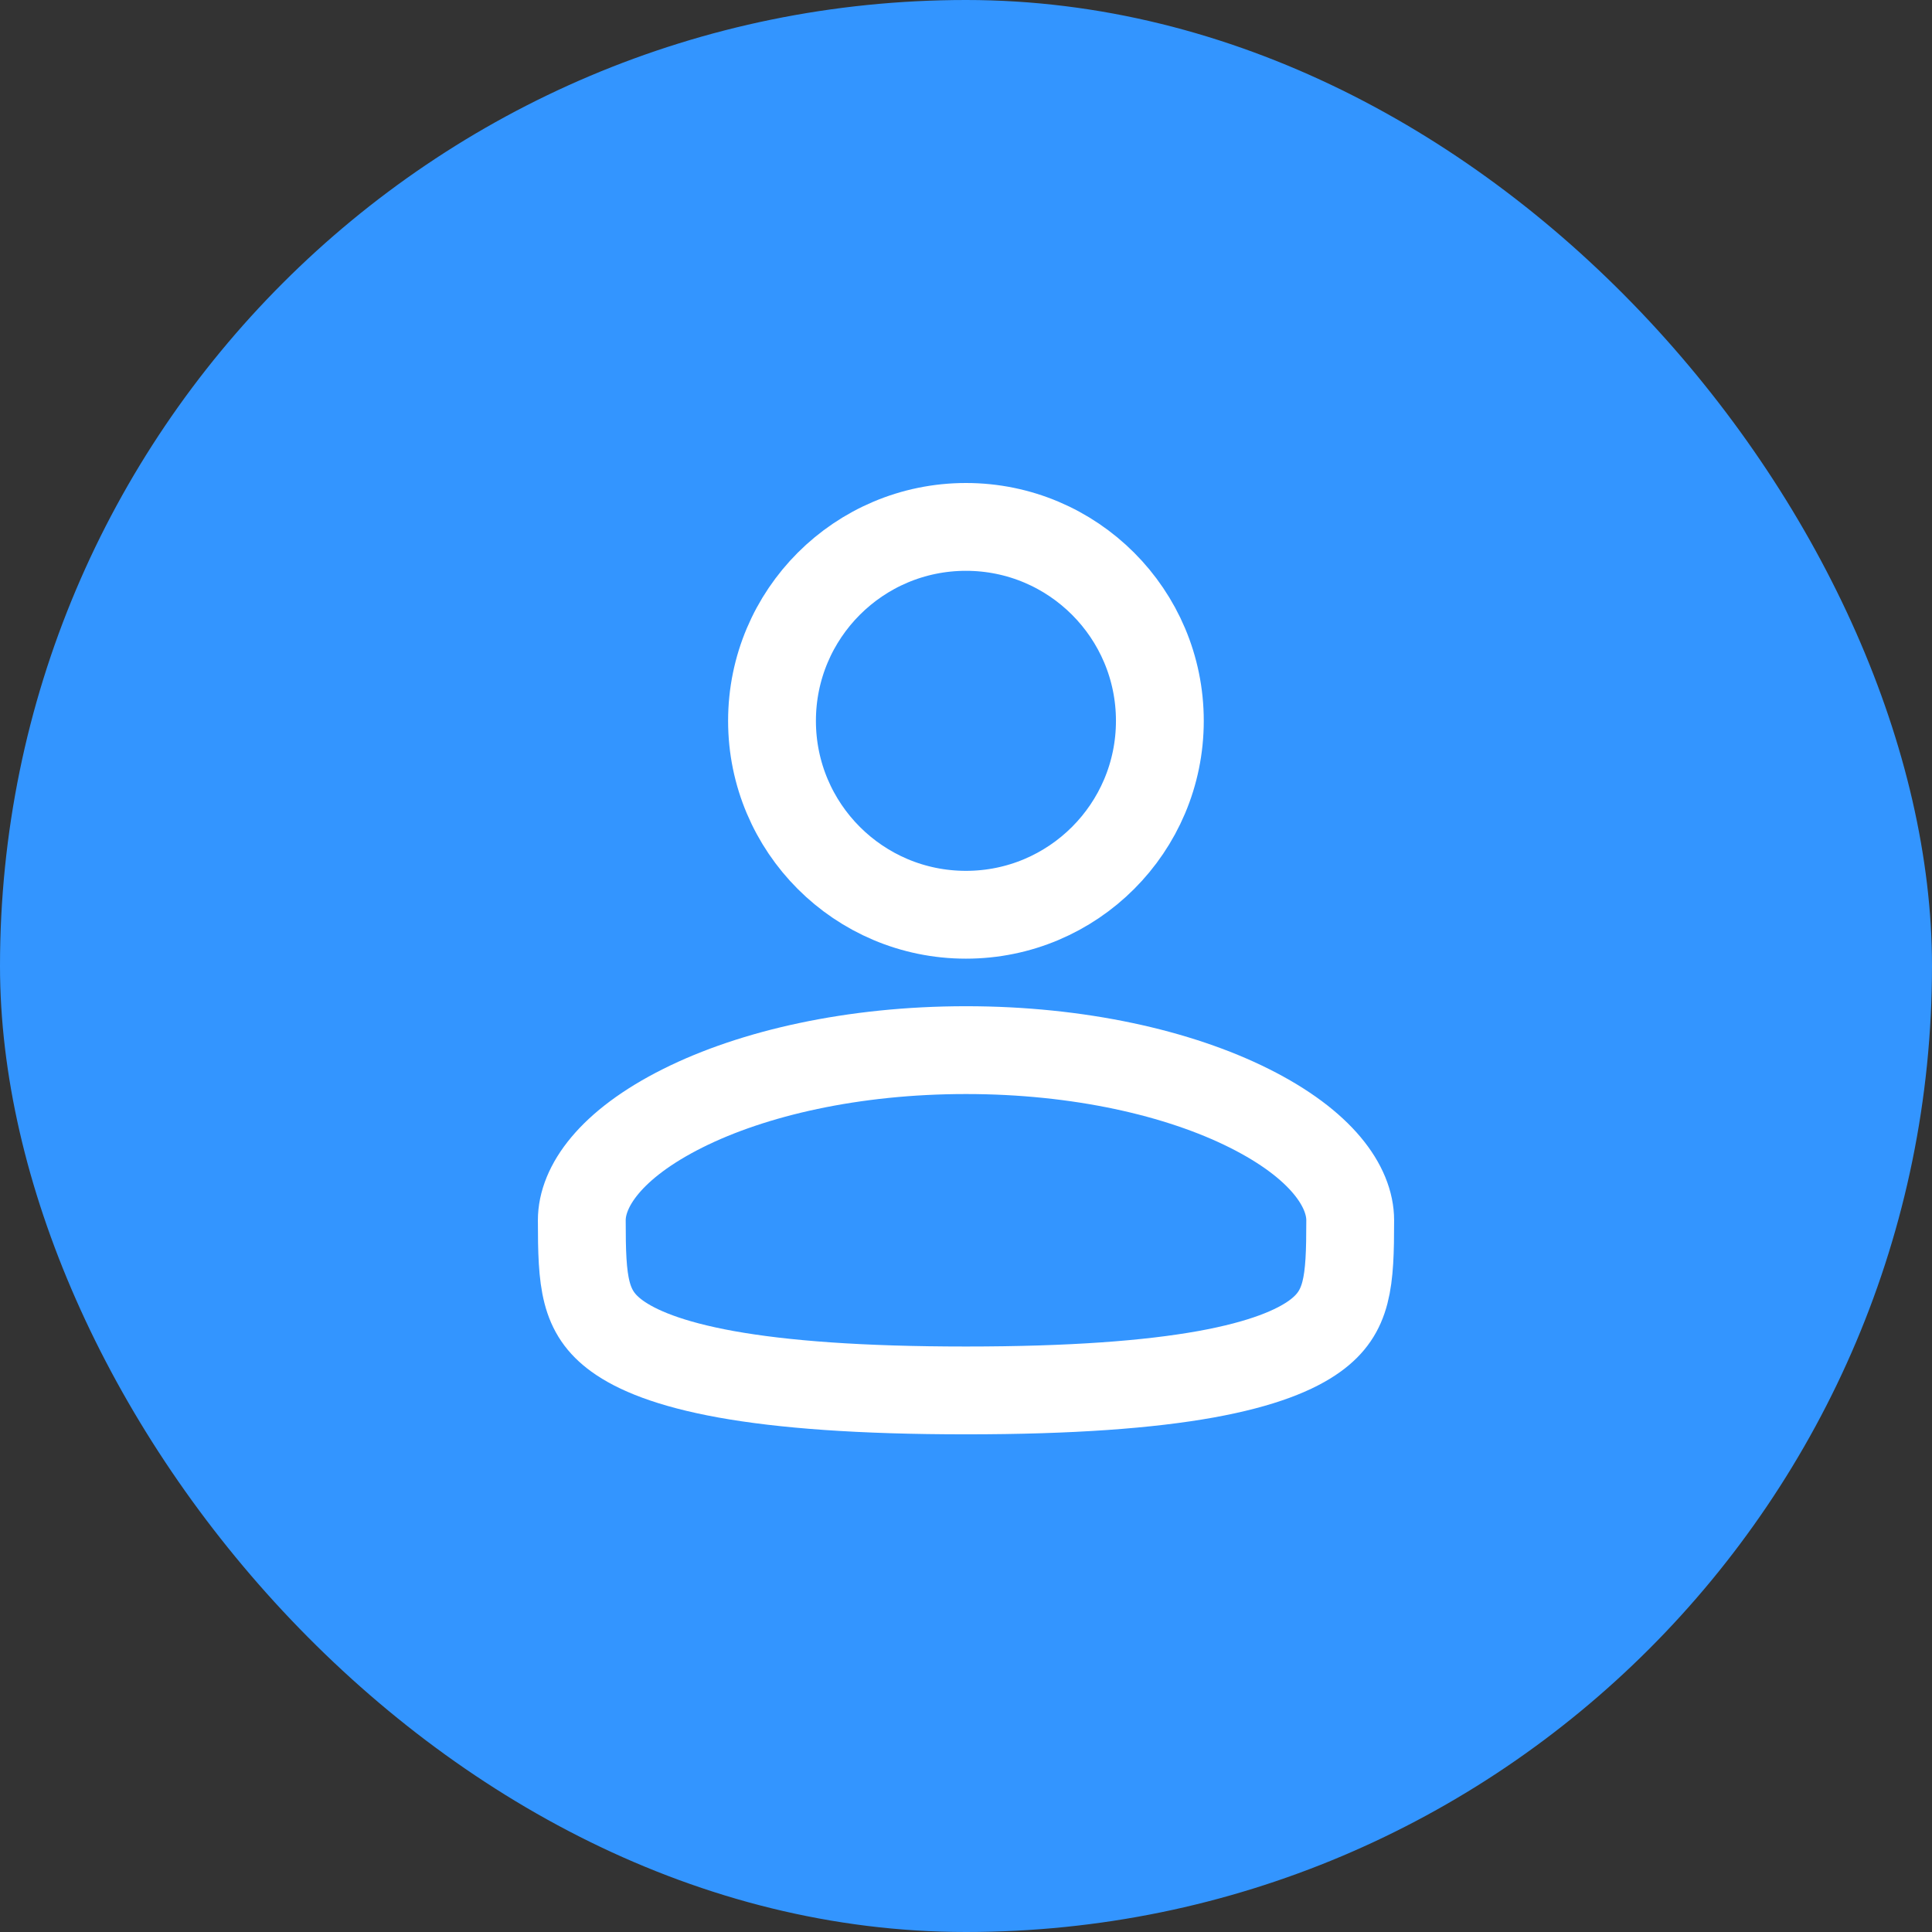
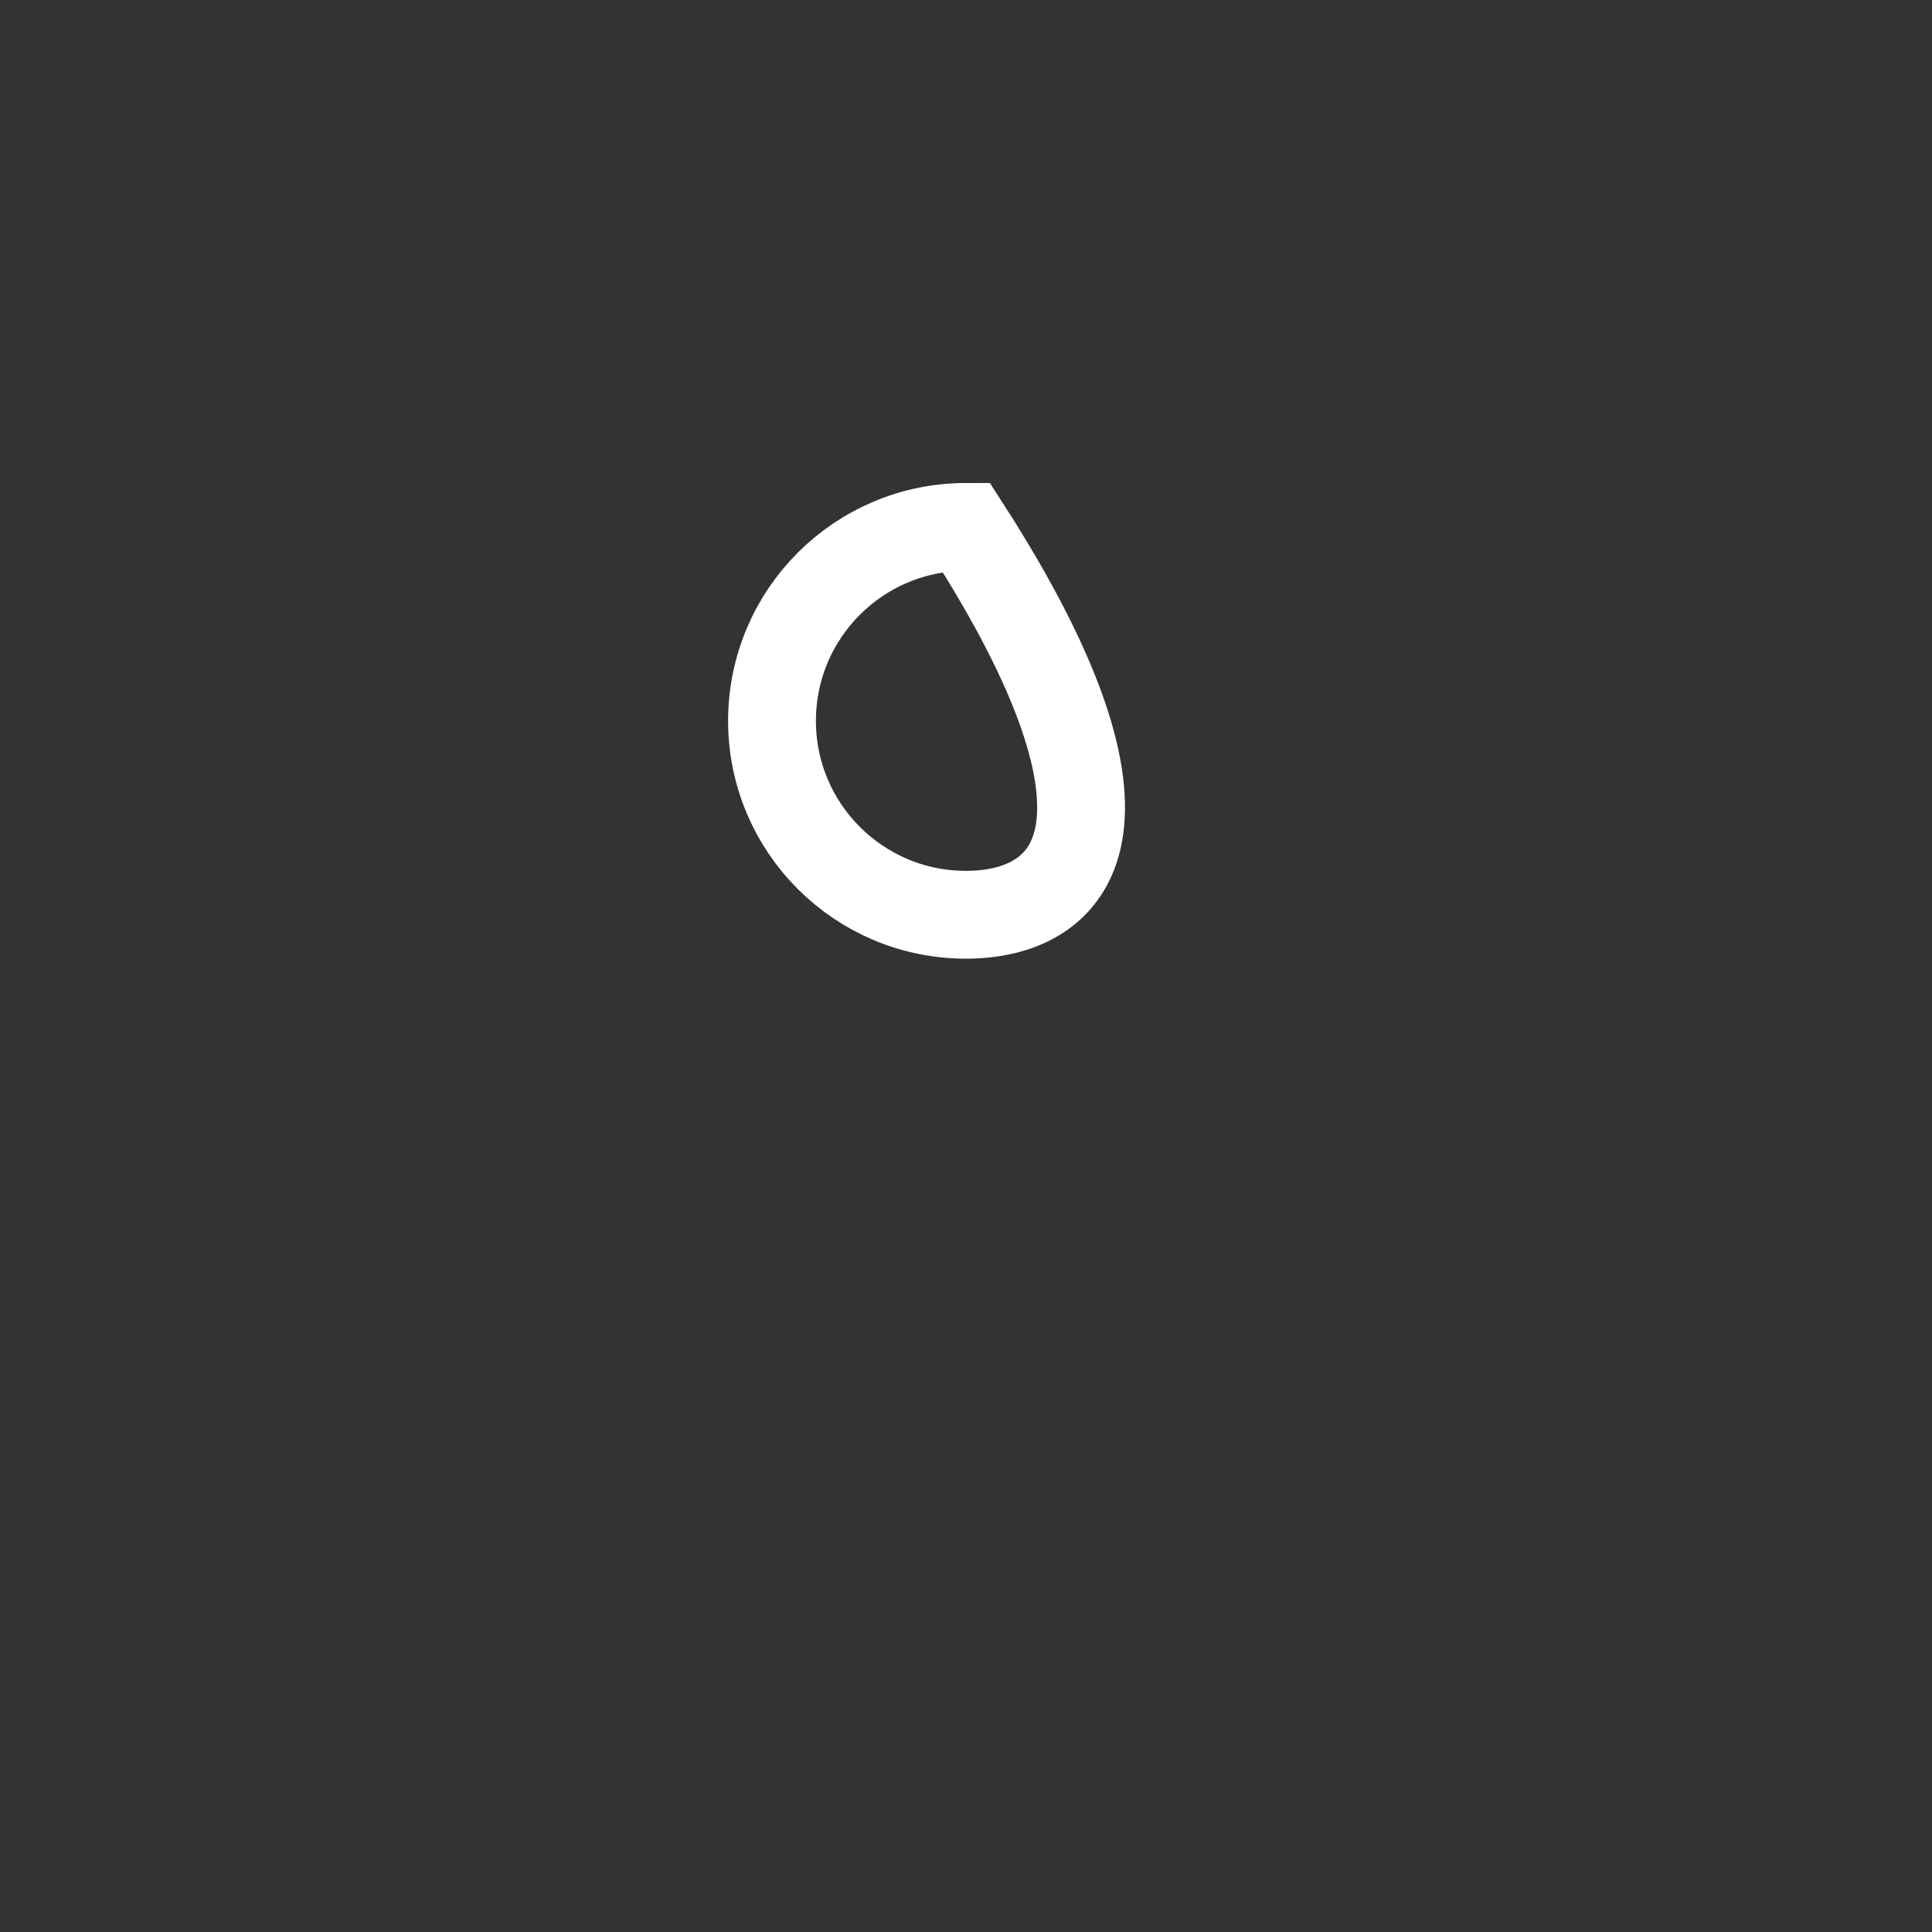
<svg xmlns="http://www.w3.org/2000/svg" width="44" height="44" viewBox="0 0 44 44" fill="none">
  <rect x="0" y="0" width="44" height="44" fill="#333333" stroke="none" />
-   <rect width="44" height="44" rx="22" fill="#3395FF" />
-   <path d="M21.999 12C24.438 12 26.415 13.978 26.415 16.417C26.415 18.856 24.438 20.833 21.999 20.833C19.56 20.833 17.582 18.856 17.582 16.417C17.582 13.978 19.56 12 21.999 12Z" stroke="white" stroke-width="2" />
-   <path d="M22 23.916C24.571 23.916 26.849 24.439 28.447 25.238C30.105 26.067 30.75 27.028 30.75 27.791C30.75 29.206 30.699 29.882 29.945 30.428C29.507 30.745 28.757 31.065 27.46 31.299C26.17 31.531 24.407 31.666 22 31.666C19.593 31.666 17.83 31.531 16.54 31.299C15.243 31.065 14.493 30.745 14.055 30.428C13.301 29.882 13.25 29.206 13.25 27.791C13.25 27.028 13.895 26.067 15.553 25.238C17.151 24.439 19.429 23.916 22 23.916Z" stroke="white" stroke-width="2" />
+   <path d="M21.999 12C26.415 18.856 24.438 20.833 21.999 20.833C19.56 20.833 17.582 18.856 17.582 16.417C17.582 13.978 19.56 12 21.999 12Z" stroke="white" stroke-width="2" />
</svg>